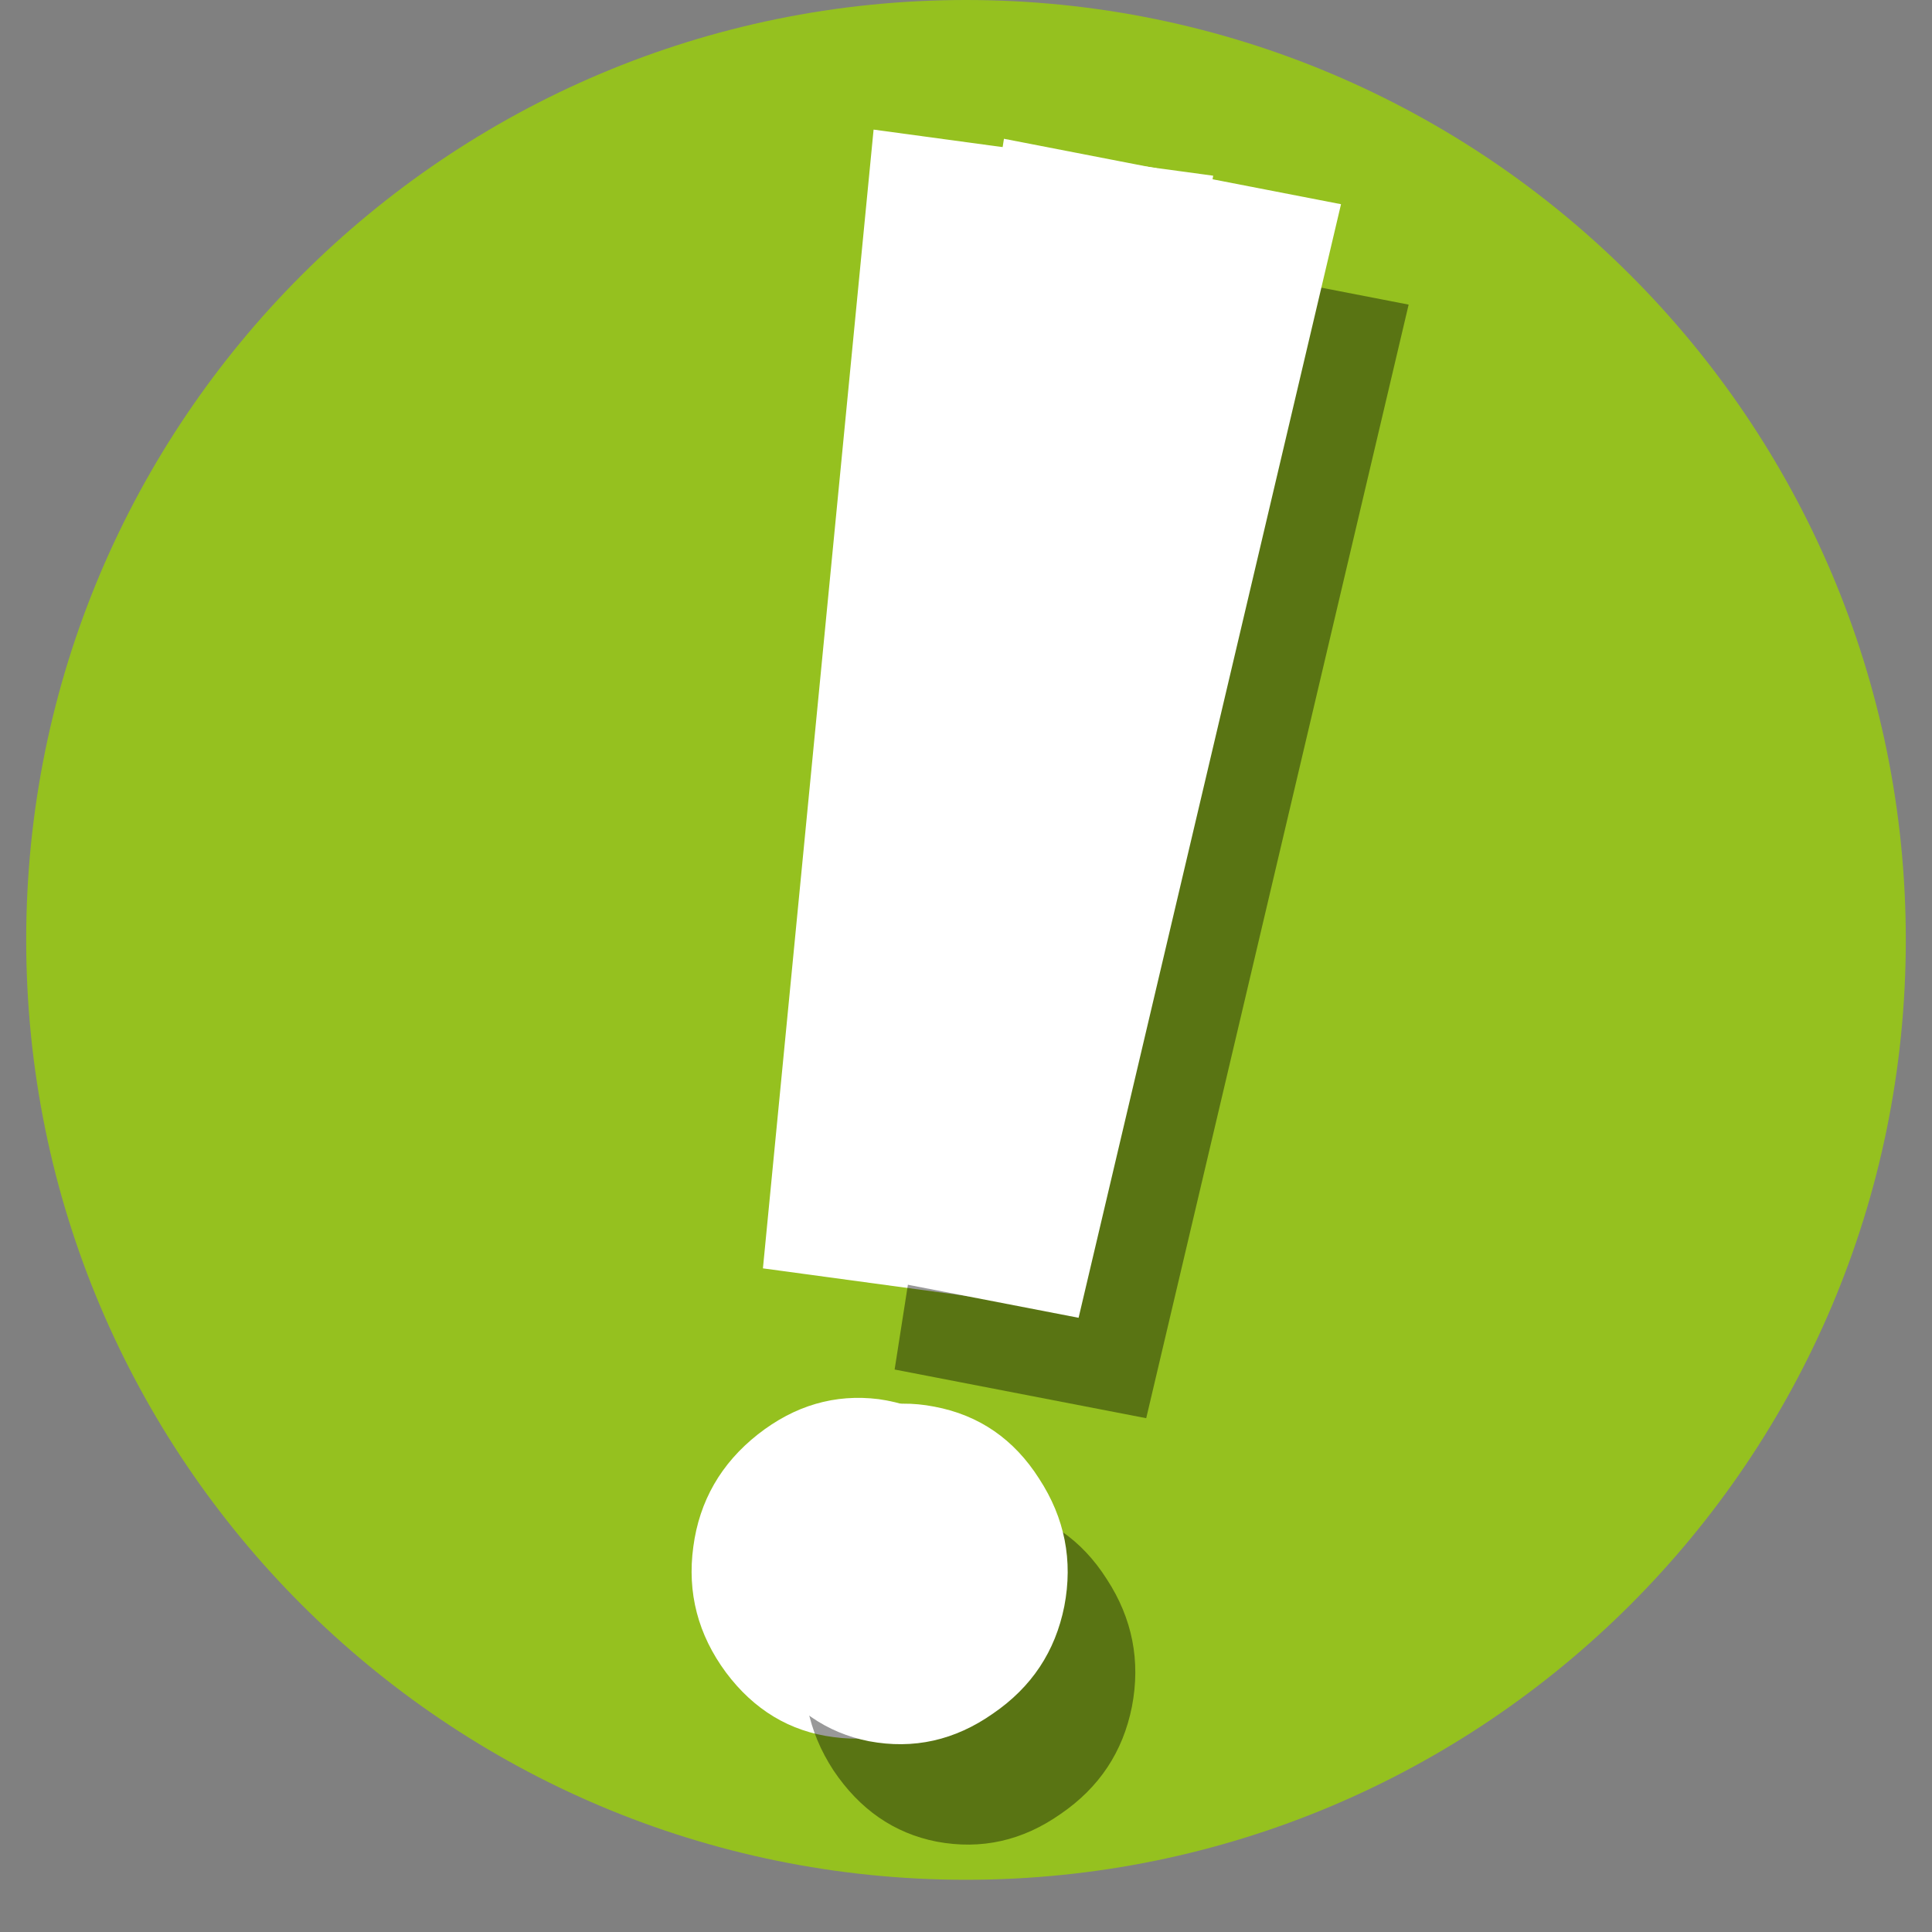
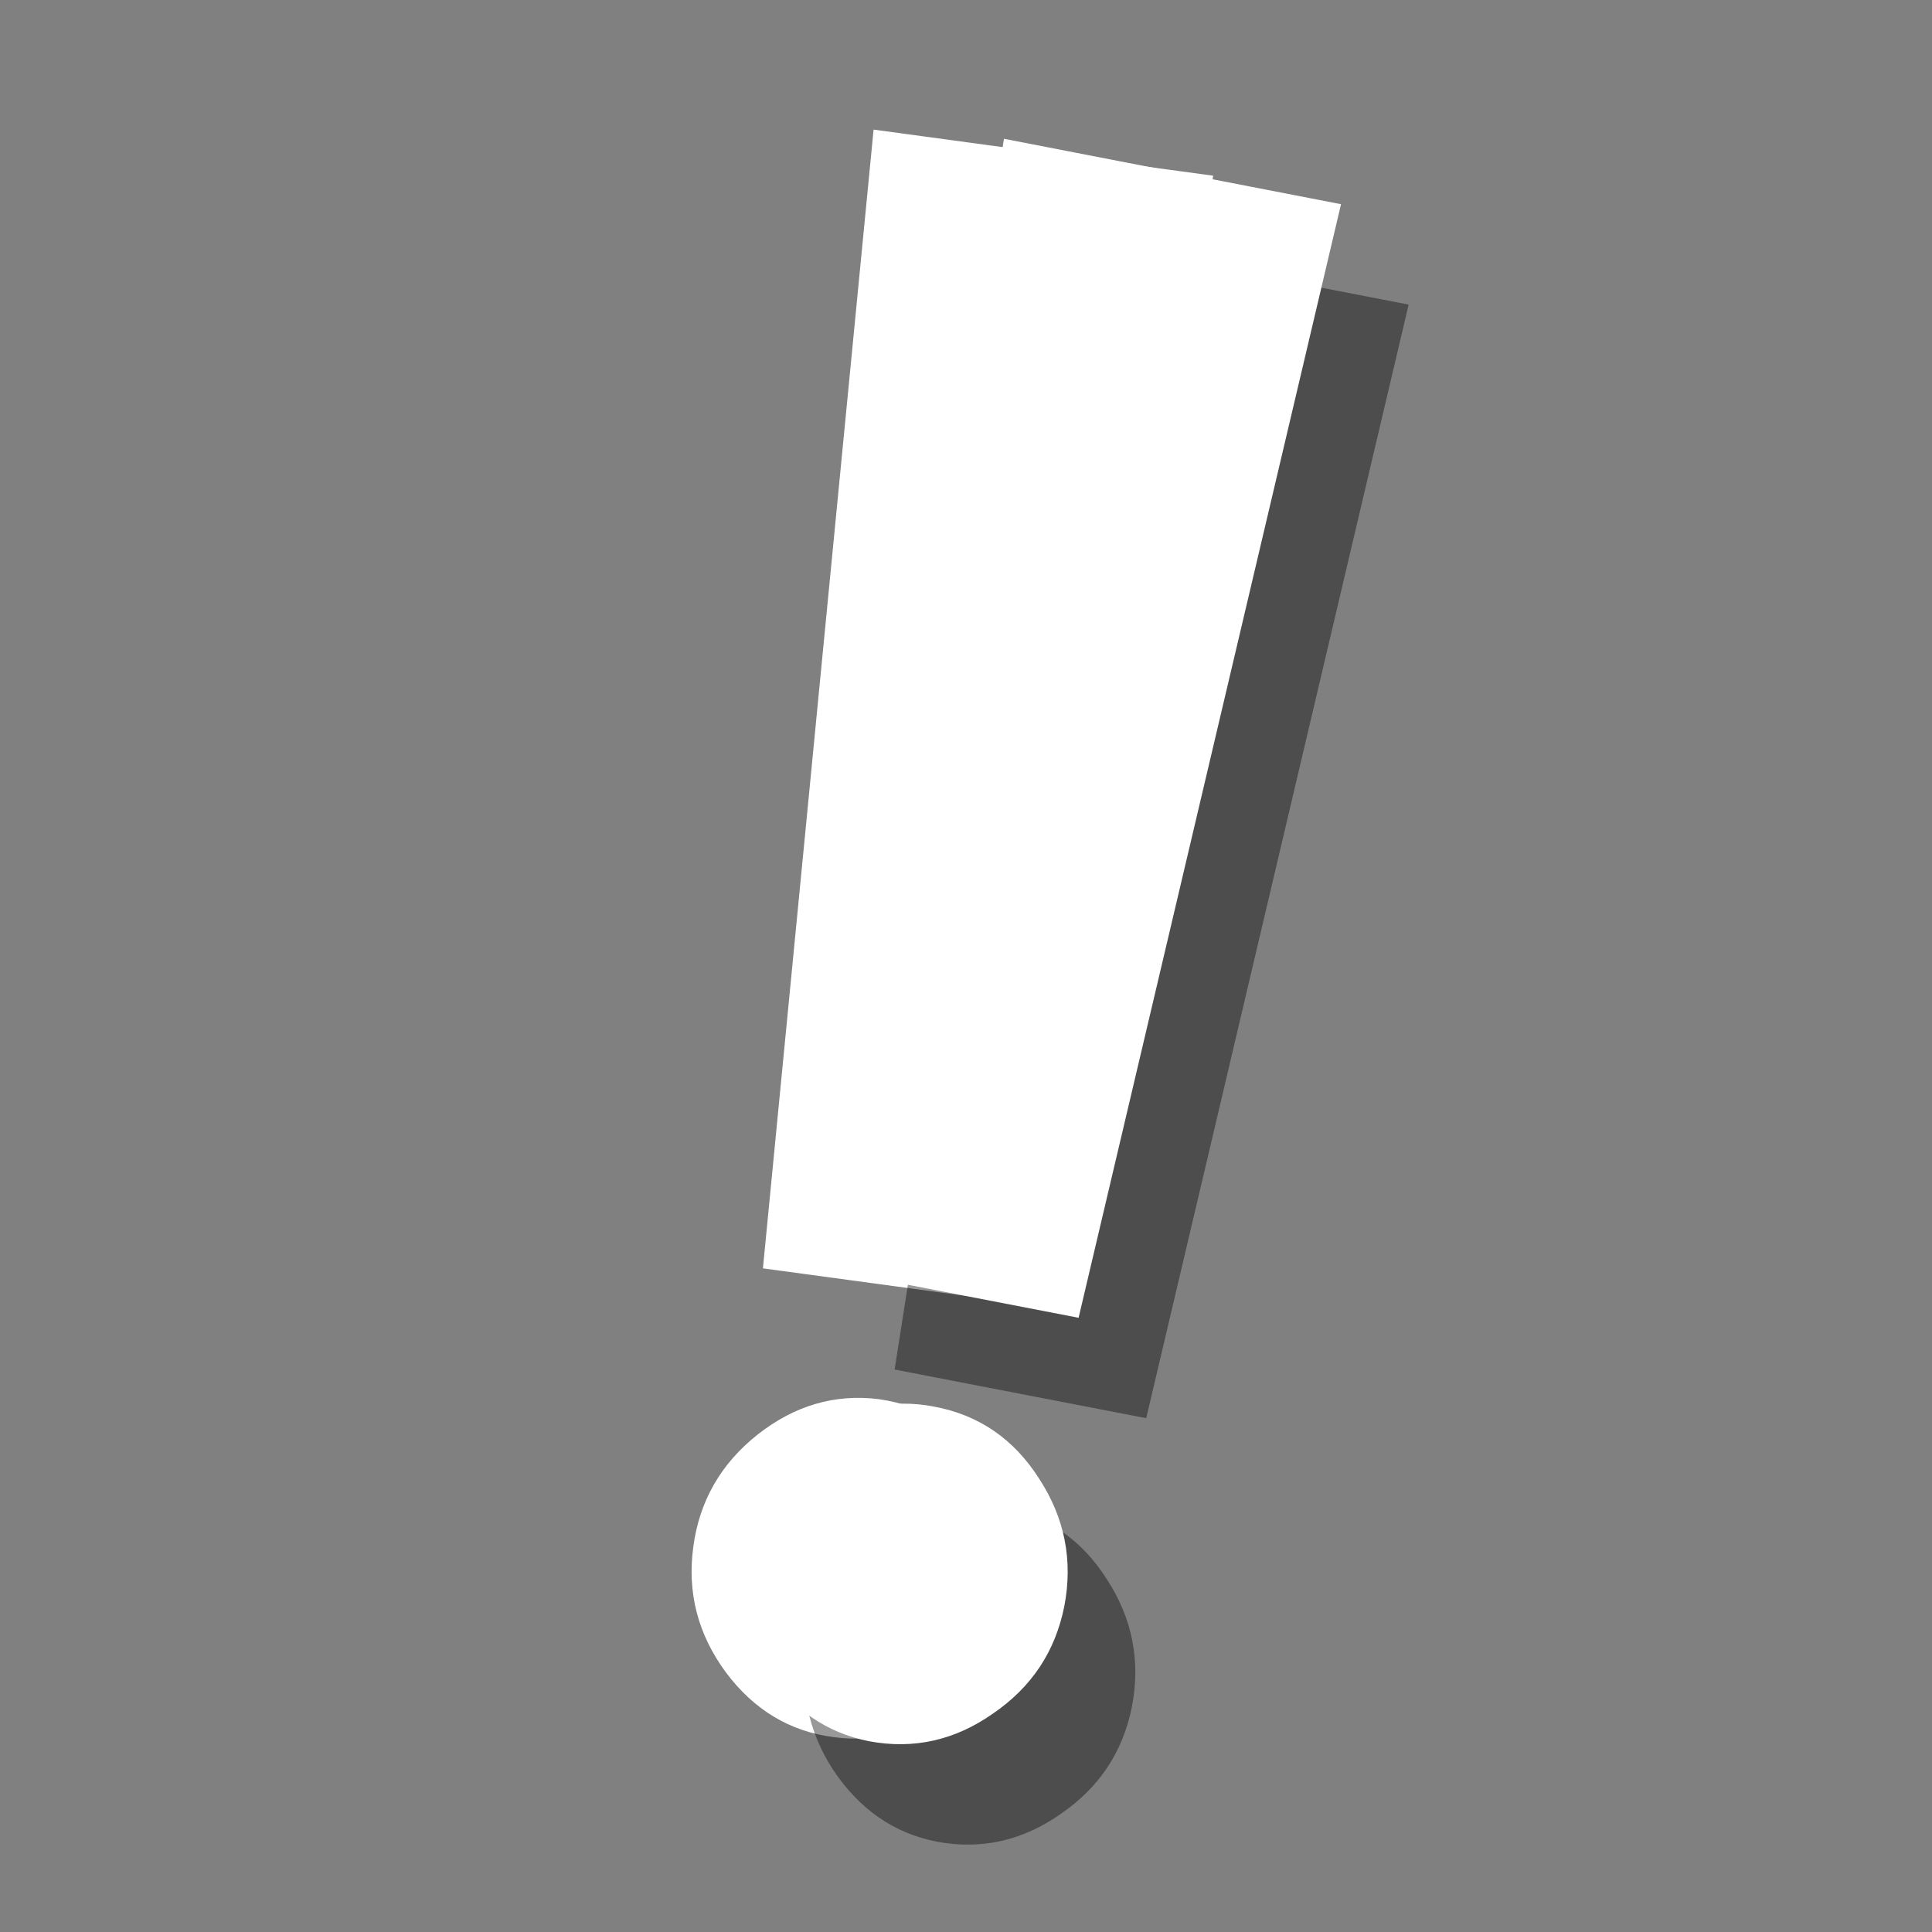
<svg xmlns="http://www.w3.org/2000/svg" width="48" zoomAndPan="magnify" viewBox="0 0 36 36" height="48" preserveAspectRatio="xMidYMid meet" version="1.0">
  <rect x="0" y="0" width="36" height="36" fill="#808080" stroke="none" />
  <defs>
    <g />
    <clipPath id="394350057f">
      <path d="M 0.488 0 L 35.512 0 L 35.512 35.027 L 0.488 35.027 Z M 0.488 0 " clip-rule="nonzero" />
    </clipPath>
    <clipPath id="3fc30d1676">
-       <path d="M 18 0 C 8.328 0 0.488 7.84 0.488 17.512 C 0.488 27.188 8.328 35.027 18 35.027 C 27.672 35.027 35.512 27.188 35.512 17.512 C 35.512 7.84 27.672 0 18 0 Z M 18 0 " clip-rule="nonzero" />
-     </clipPath>
+       </clipPath>
  </defs>
  <g clip-path="url(#394350057f)">
    <g clip-path="url(#3fc30d1676)">
-       <path fill="#95c11f" d="M 0.488 0 L 35.512 0 L 35.512 35.027 L 0.488 35.027 Z M 0.488 0 " fill-opacity="1" fill-rule="nonzero" />
-     </g>
+       </g>
  </g>
  <g fill="#ffffff" fill-opacity="1">
    <g transform="translate(9.95, 31.618)">
      <g>
        <path d="M 4.266 -7.984 L 6.328 -29.203 L 12.656 -28.344 L 8.984 -7.344 Z M 2.969 -2.797 C 3.082 -3.648 3.484 -4.348 4.172 -4.891 C 4.859 -5.43 5.609 -5.648 6.422 -5.547 C 7.254 -5.43 7.926 -5.02 8.438 -4.312 C 8.957 -3.613 9.16 -2.836 9.047 -1.984 C 8.93 -1.129 8.531 -0.43 7.844 0.109 C 7.164 0.648 6.41 0.863 5.578 0.75 C 4.766 0.645 4.098 0.242 3.578 -0.453 C 3.055 -1.16 2.852 -1.941 2.969 -2.797 Z M 2.969 -2.797 " />
      </g>
    </g>
  </g>
  <g fill="#000000" fill-opacity="0.4">
    <g transform="translate(11.936, 33.238)">
      <g>
        <path d="M 4.734 -7.719 L 8.031 -28.781 L 14.312 -27.562 L 9.422 -6.812 Z M 3.125 -2.625 C 3.289 -3.477 3.734 -4.148 4.453 -4.641 C 5.18 -5.141 5.941 -5.312 6.734 -5.156 C 7.566 -5 8.219 -4.551 8.688 -3.812 C 9.164 -3.082 9.32 -2.289 9.156 -1.438 C 8.988 -0.594 8.547 0.07 7.828 0.562 C 7.117 1.062 6.348 1.234 5.516 1.078 C 4.723 0.922 4.082 0.477 3.594 -0.25 C 3.113 -0.988 2.957 -1.781 3.125 -2.625 Z M 3.125 -2.625 " />
      </g>
    </g>
  </g>
  <g fill="#ffffff" fill-opacity="1">
    <g transform="translate(10.676, 31.367)">
      <g>
        <path d="M 4.734 -7.719 L 8.031 -28.781 L 14.312 -27.562 L 9.422 -6.812 Z M 3.125 -2.625 C 3.289 -3.477 3.734 -4.148 4.453 -4.641 C 5.18 -5.141 5.941 -5.312 6.734 -5.156 C 7.566 -5 8.219 -4.551 8.688 -3.812 C 9.164 -3.082 9.32 -2.289 9.156 -1.438 C 8.988 -0.594 8.547 0.07 7.828 0.562 C 7.117 1.062 6.348 1.234 5.516 1.078 C 4.723 0.922 4.082 0.477 3.594 -0.25 C 3.113 -0.988 2.957 -1.781 3.125 -2.625 Z M 3.125 -2.625 " />
      </g>
    </g>
  </g>
</svg>